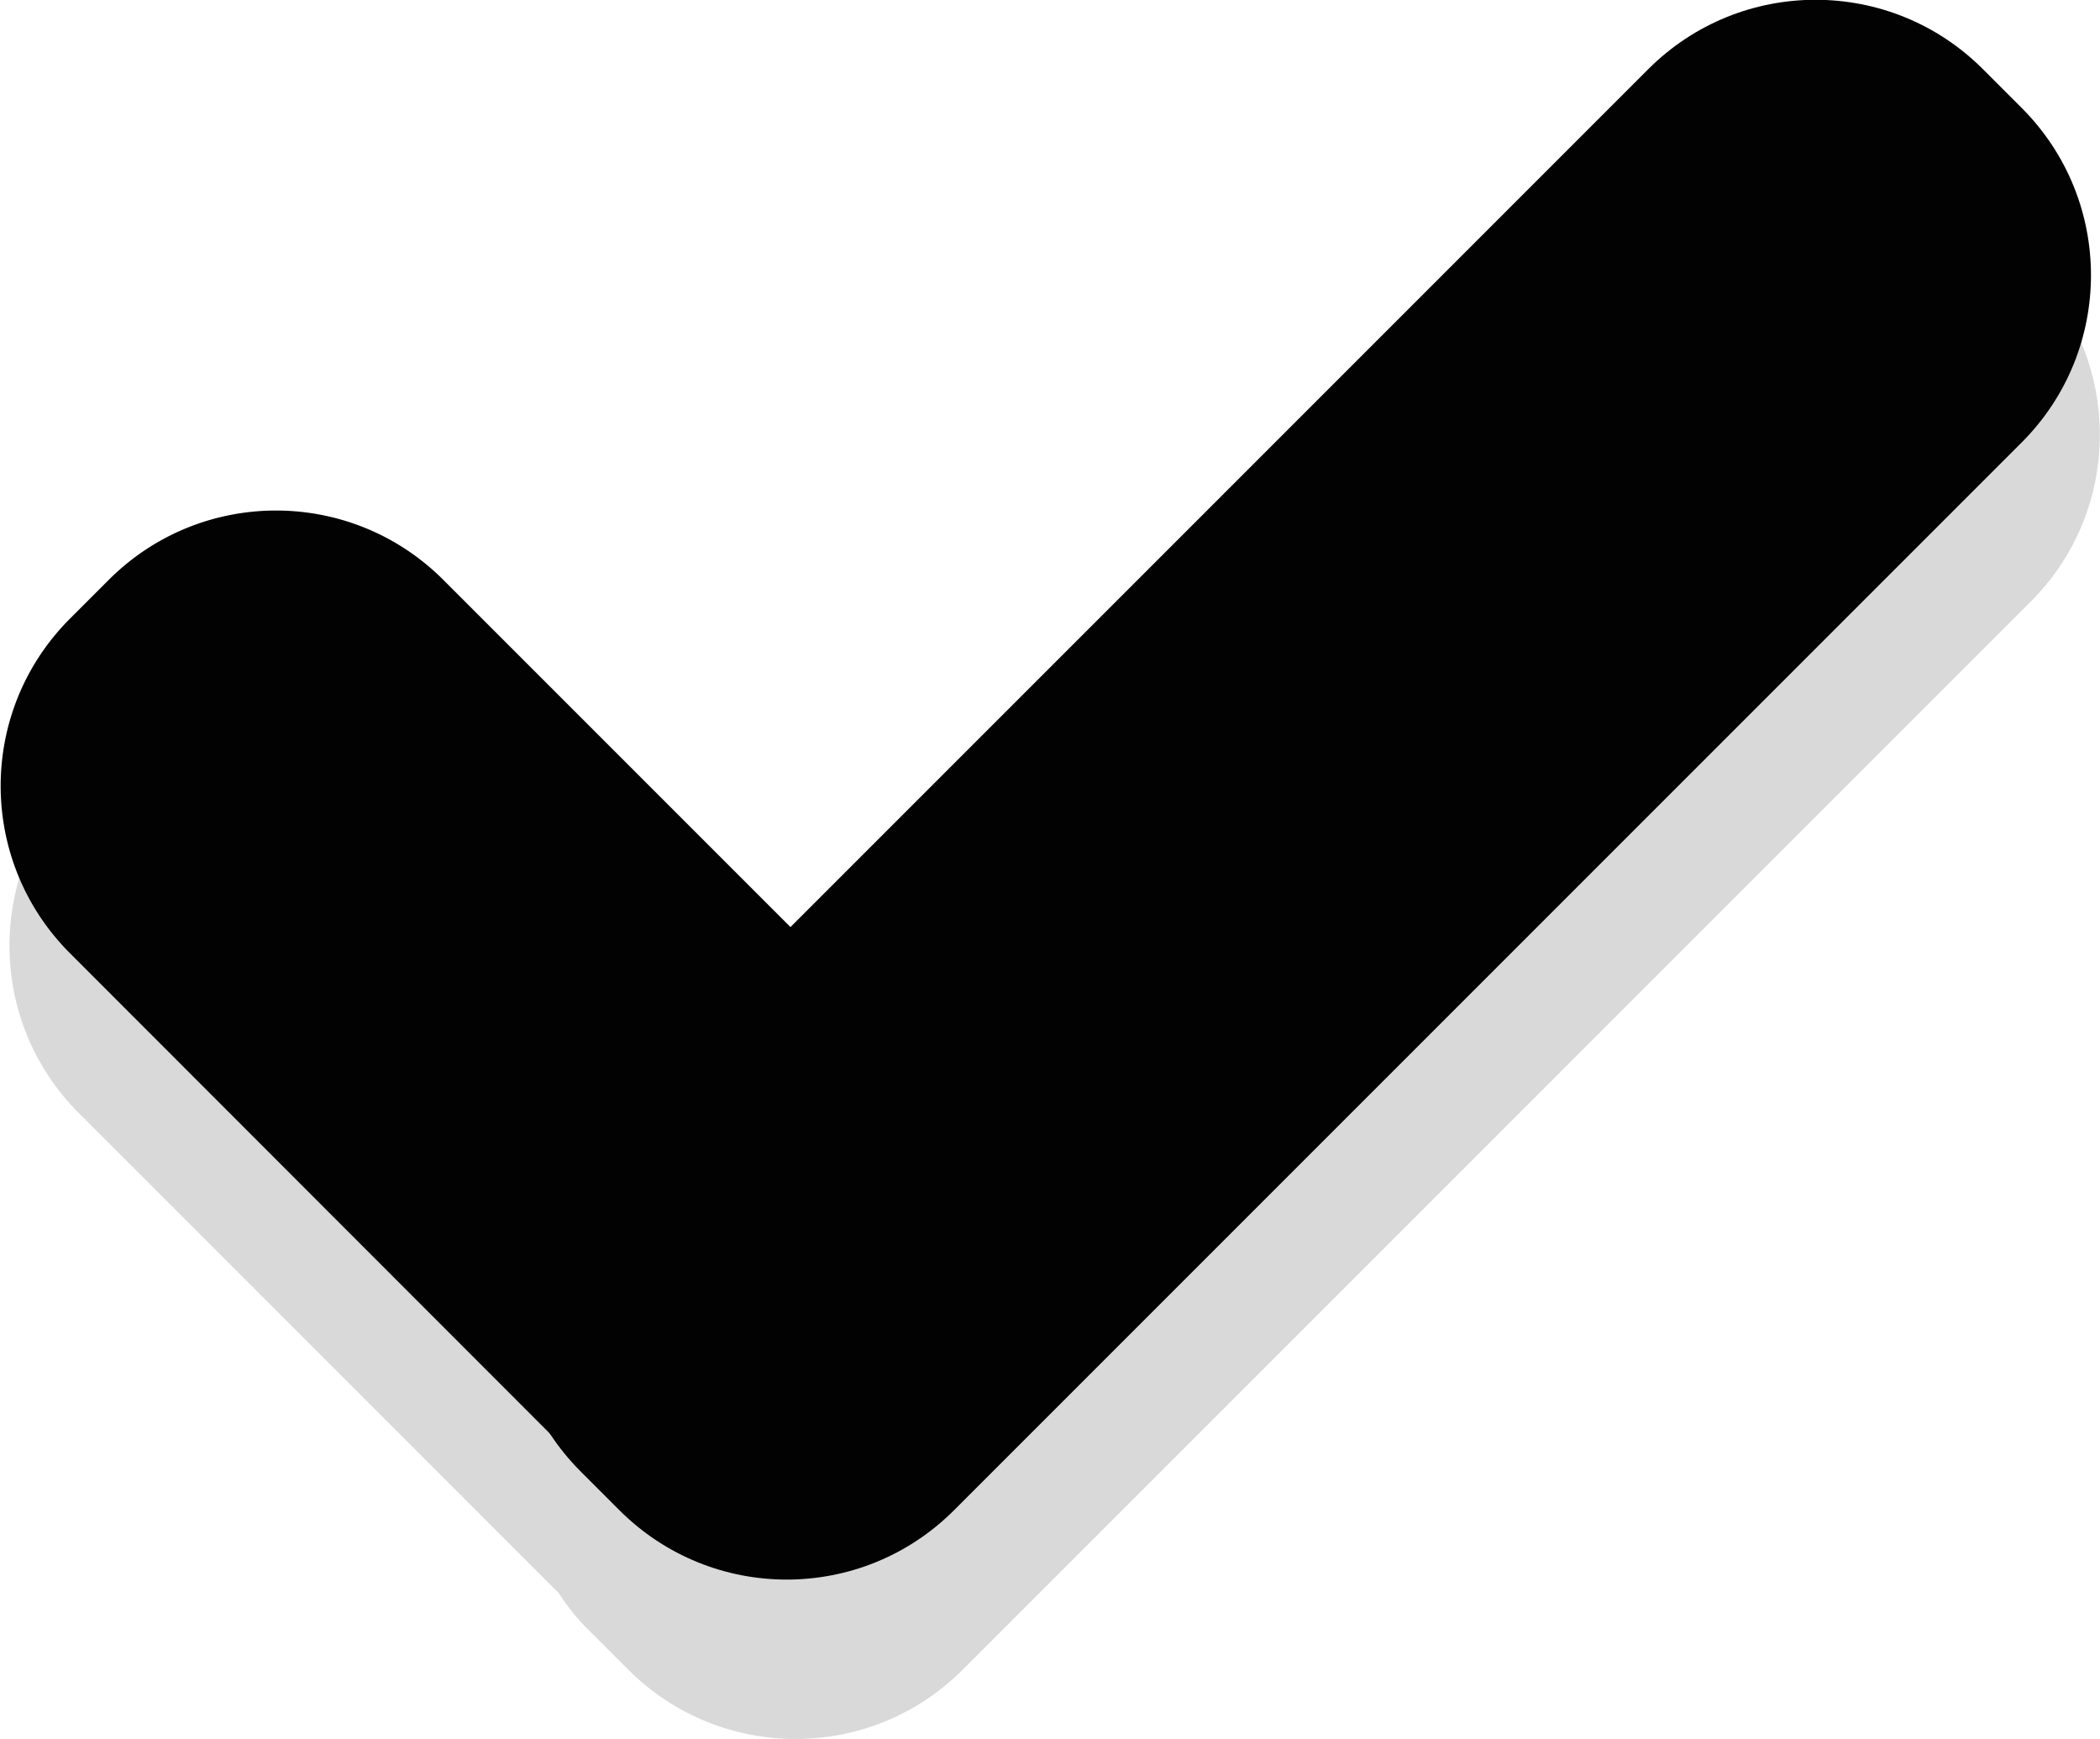
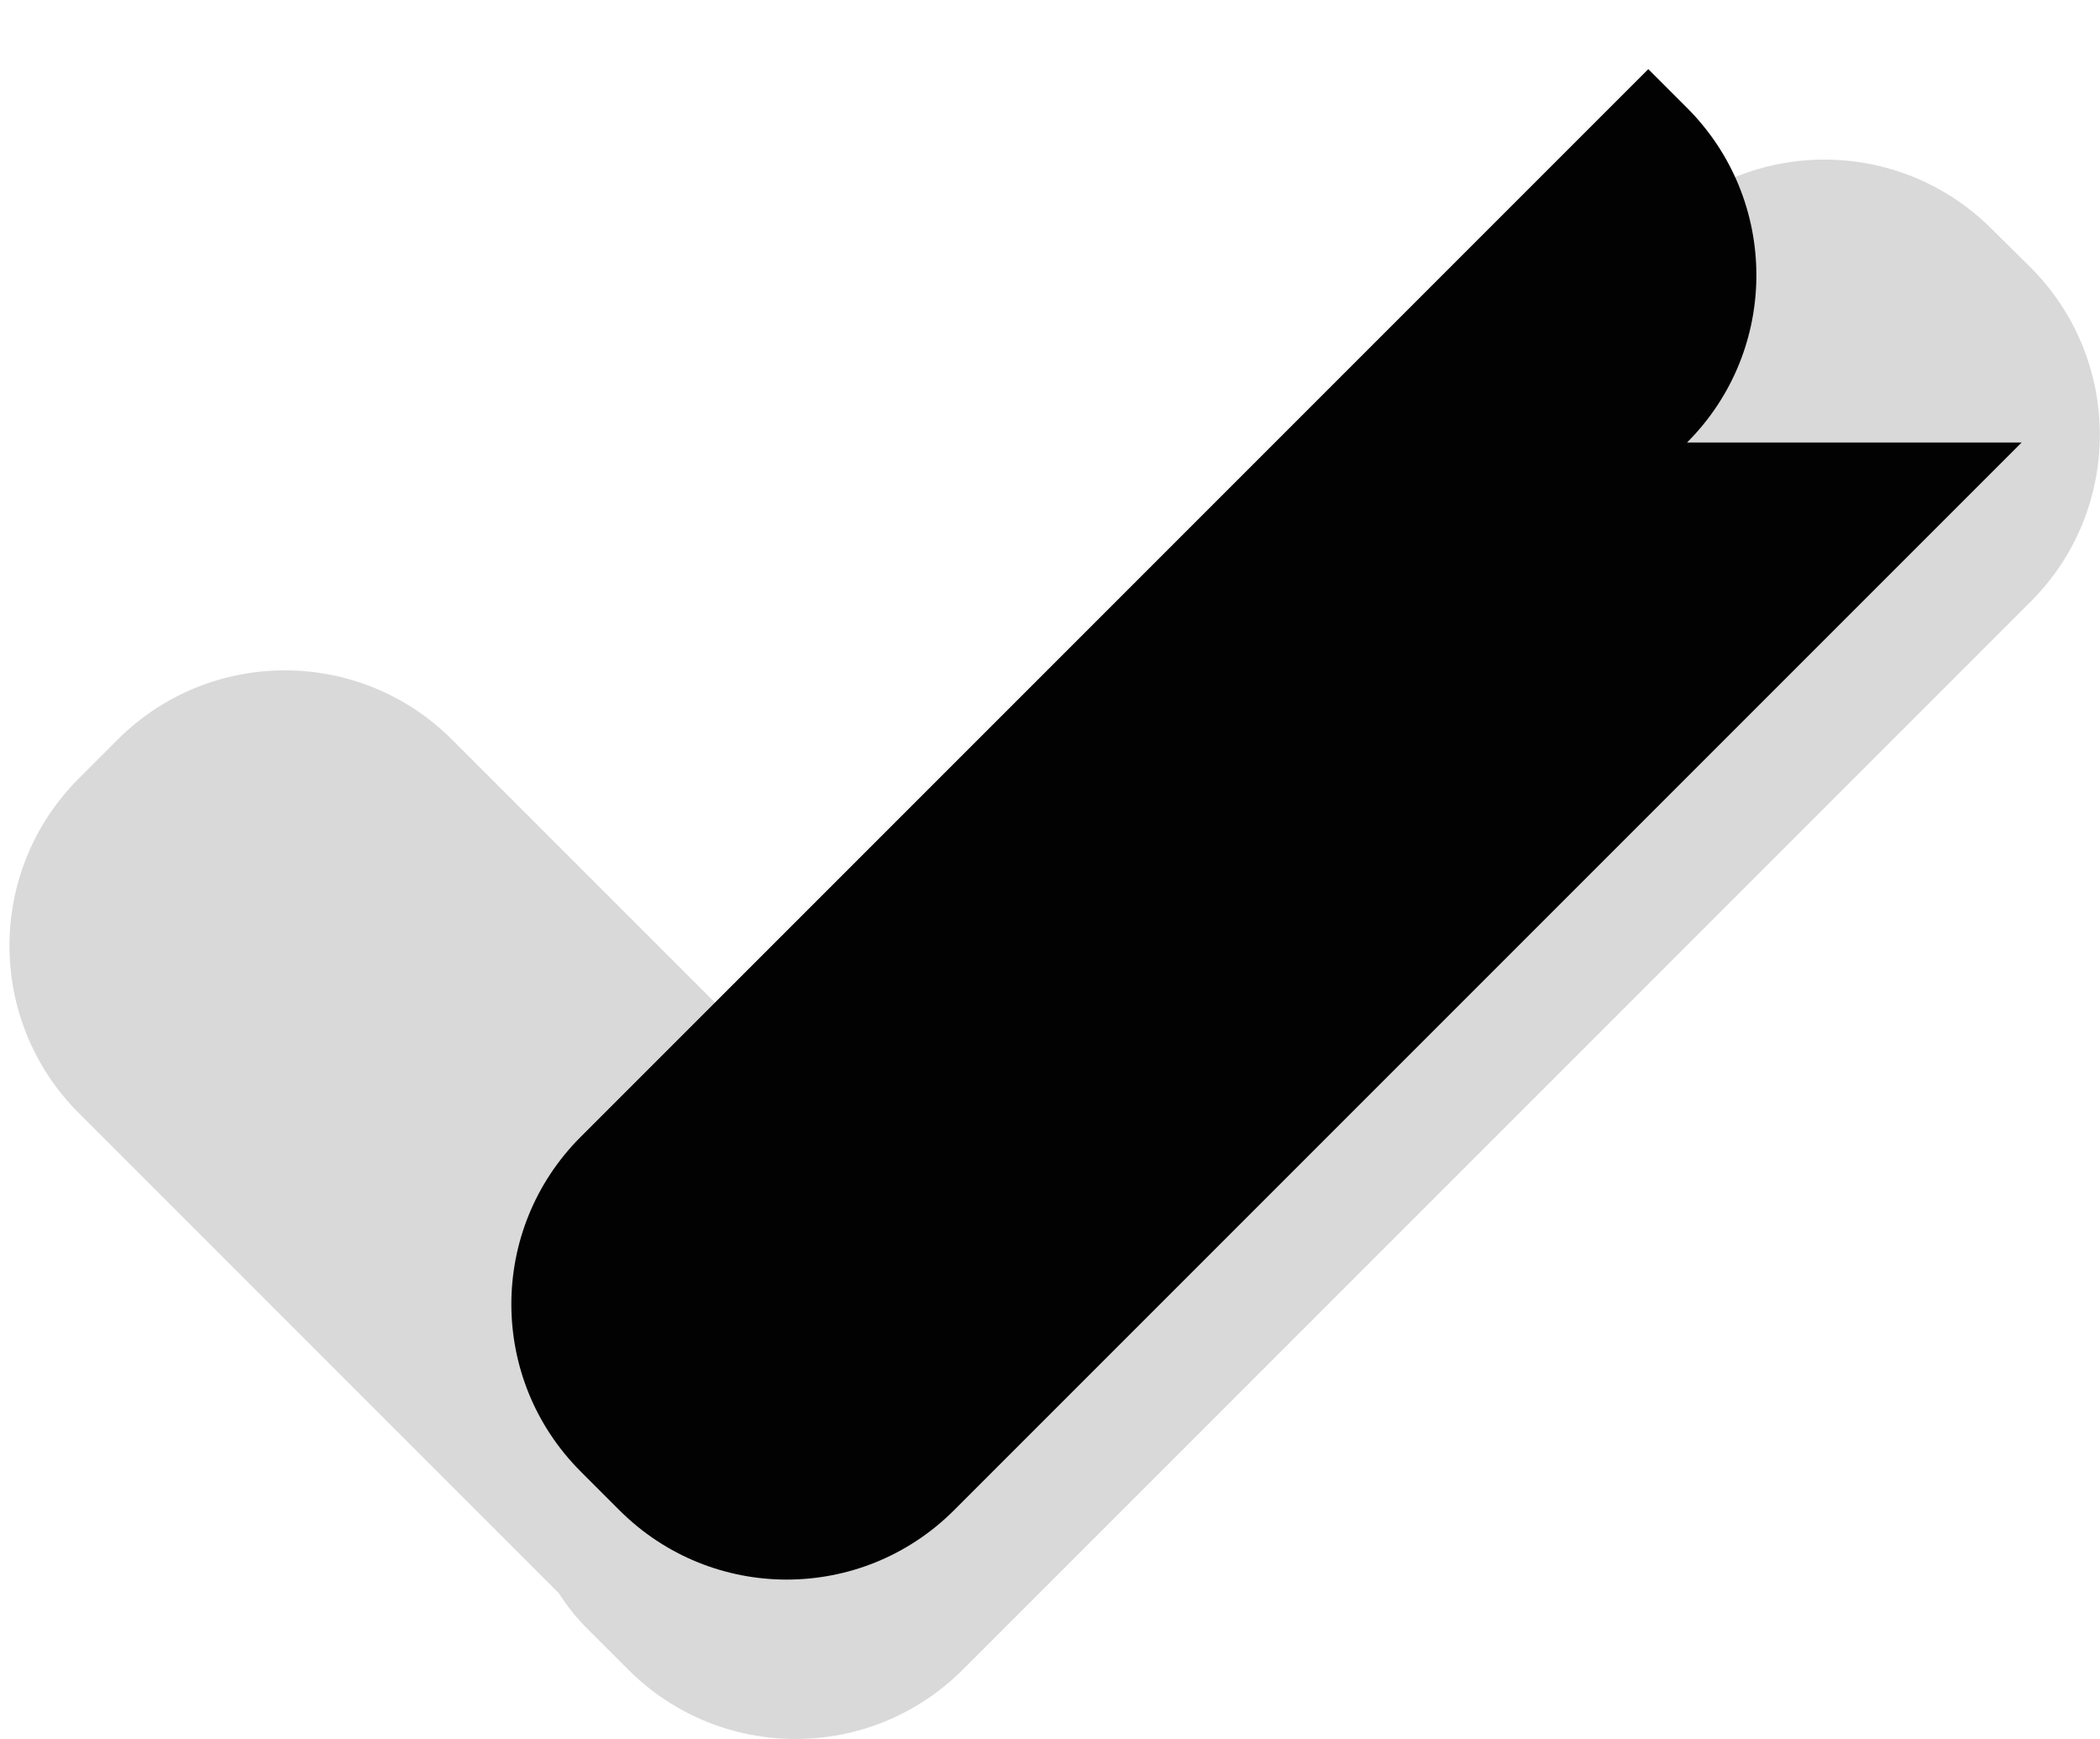
<svg xmlns="http://www.w3.org/2000/svg" version="1.1" id="Слой_1" x="0" y="0" viewBox="0 0 47.7 39.5" xml:space="preserve">
  <style>.st1{fill:#020202}</style>
  <path d="M46.13 6.08l-.89-.88c-2.1-2.1-5.5-2.1-7.6 0L18.16 24.69l-7.89-7.89c-2.1-2.1-5.5-2.1-7.6 0l-.88.88c-2.1 2.1-2.1 5.5 0 7.6l10.9 10.9c.2.31.43.6.7.86l.88.88c2.1 2.1 5.5 2.1 7.6 0l24.25-24.25c2.1-2.09 2.1-5.49.01-7.59z" opacity=".15" fill="#020202" />
-   <path class="st1" d="M45.92 10.05L21.67 34.3c-2.1 2.1-5.5 2.1-7.6 0l-.88-.88c-2.1-2.1-2.1-5.5 0-7.6L37.44 1.57c2.1-2.1 5.5-2.1 7.6 0l.88.88c2.1 2.1 2.1 5.5 0 7.6z" />
-   <path class="st1" d="M14.13 34.2L1.59 21.65c-2.1-2.1-2.1-5.5 0-7.6l.88-.88c2.1-2.1 5.5-2.1 7.6 0l12.54 12.54c2.1 2.1 2.1 5.5 0 7.6l-.88.88a5.38 5.38 0 01-7.6.01z" />
+   <path class="st1" d="M45.92 10.05L21.67 34.3c-2.1 2.1-5.5 2.1-7.6 0l-.88-.88c-2.1-2.1-2.1-5.5 0-7.6L37.44 1.57l.88.88c2.1 2.1 2.1 5.5 0 7.6z" />
</svg>